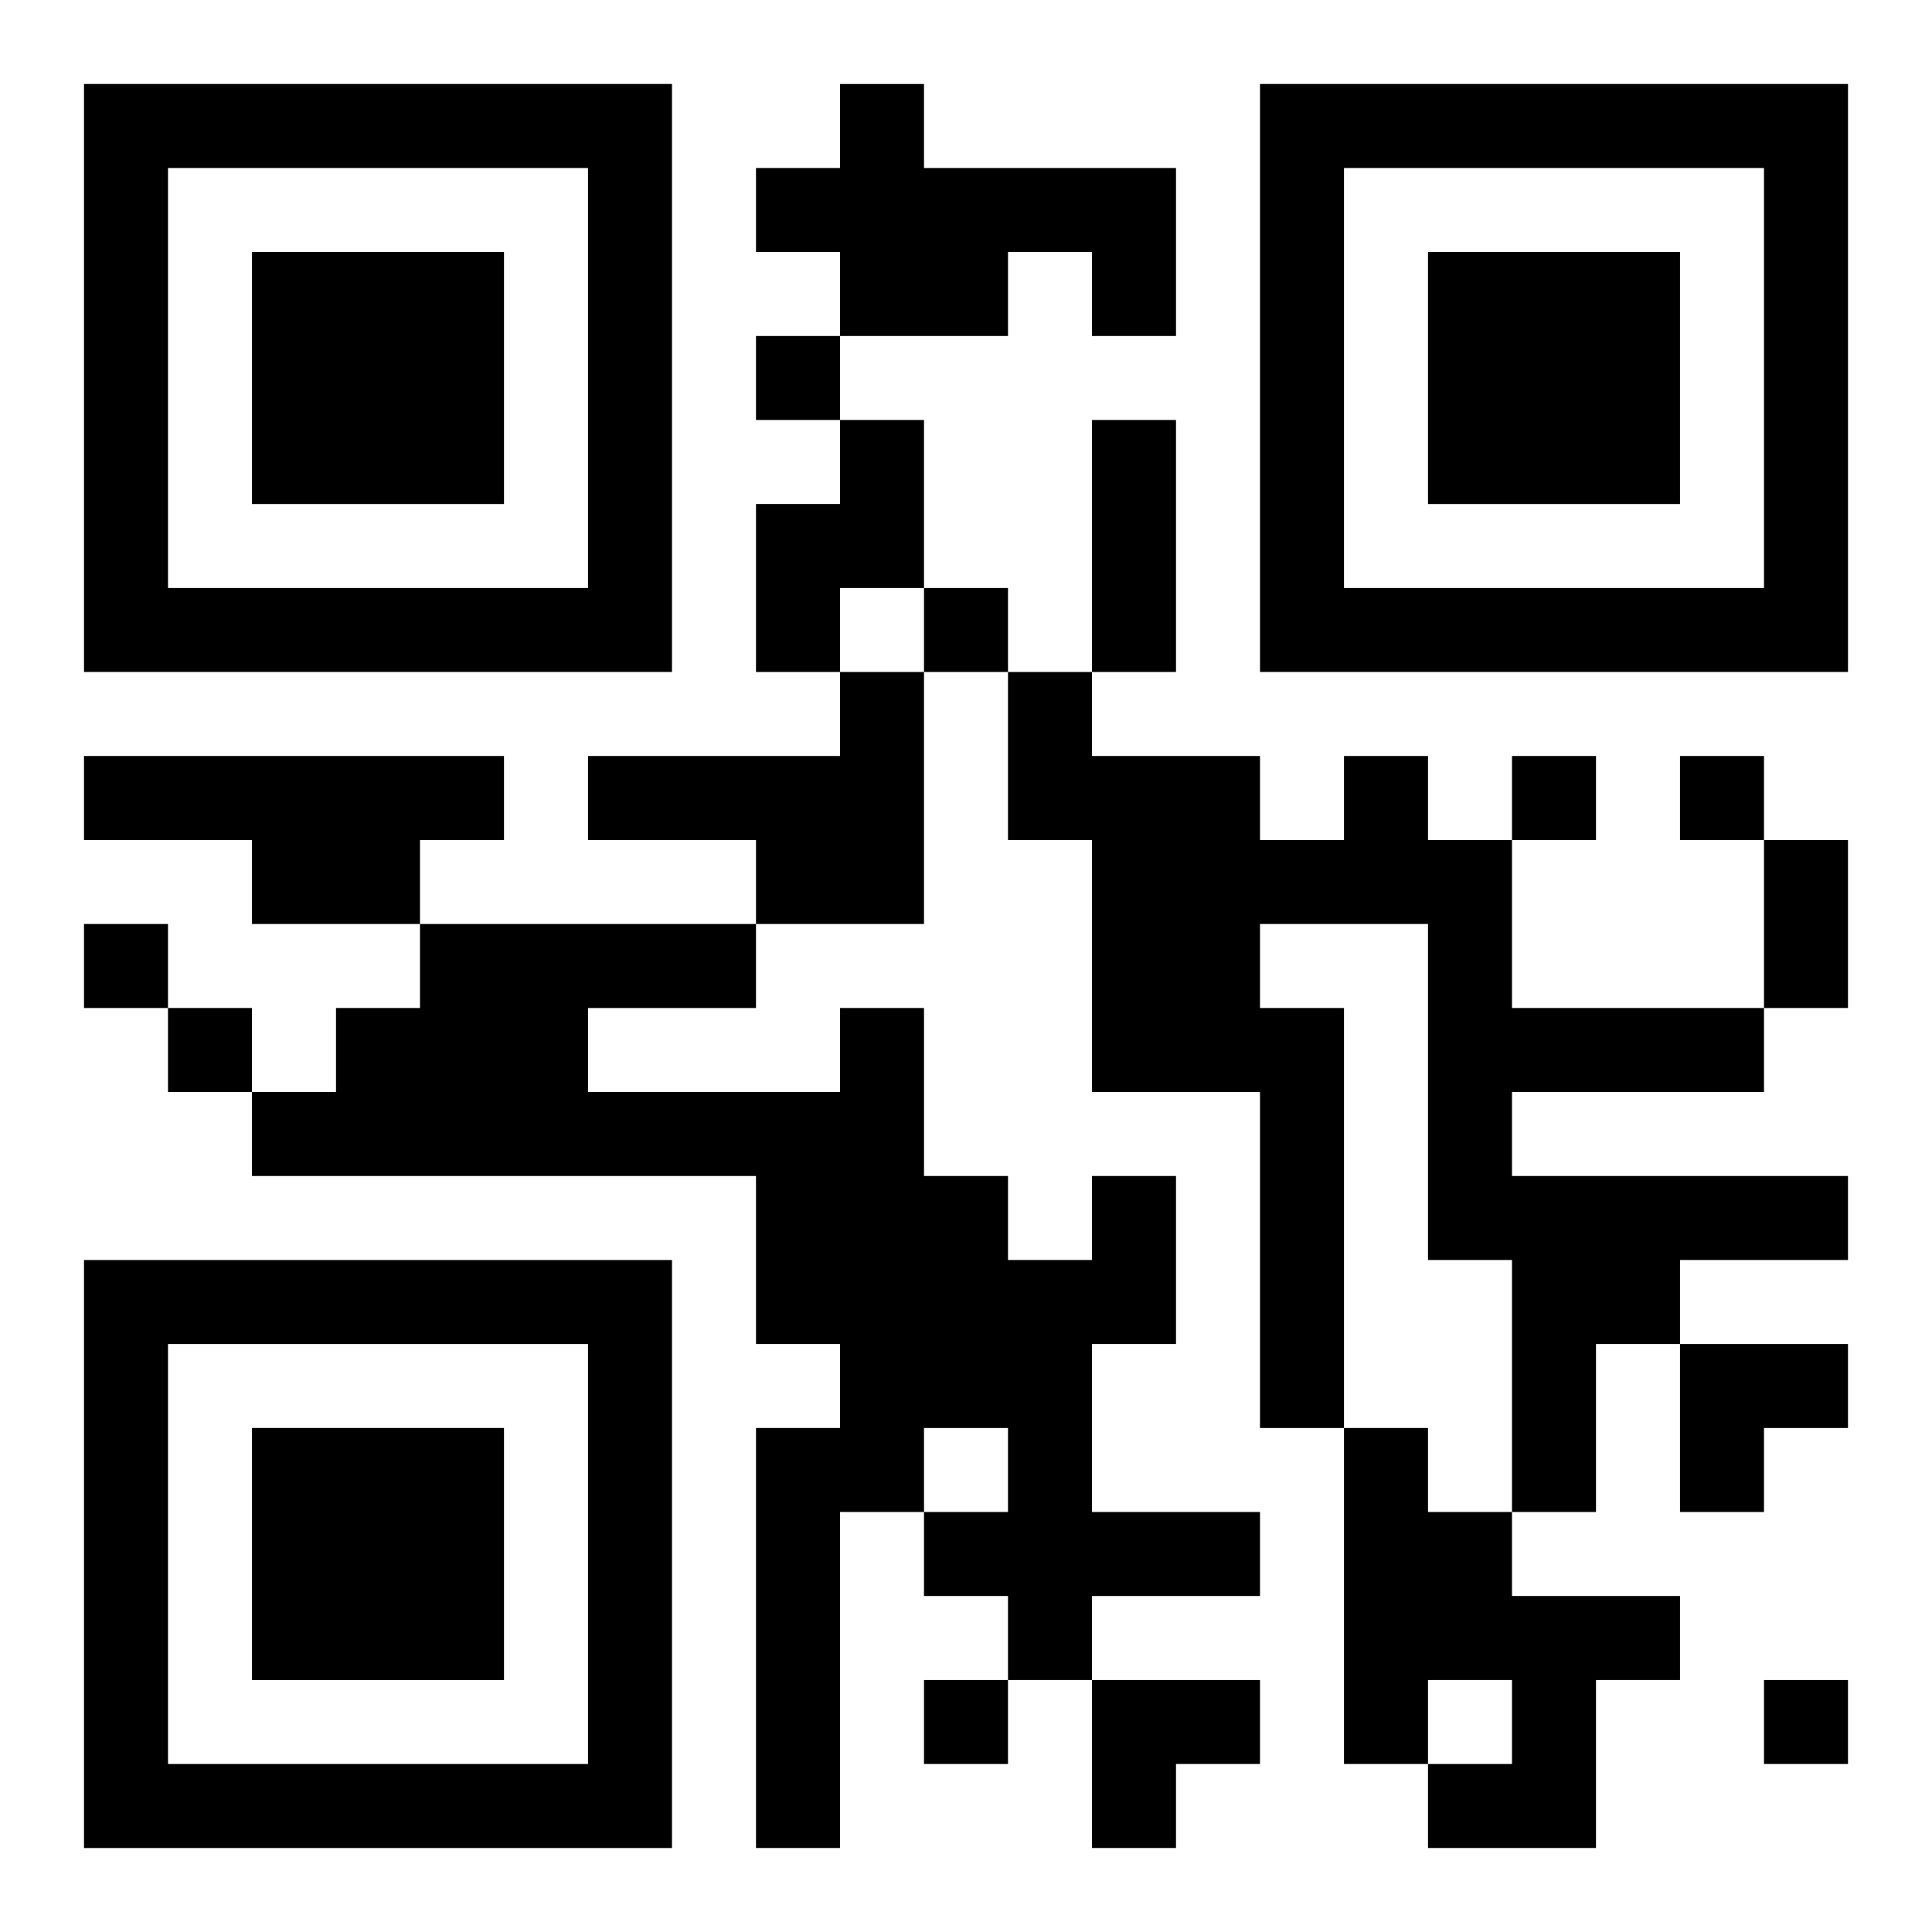
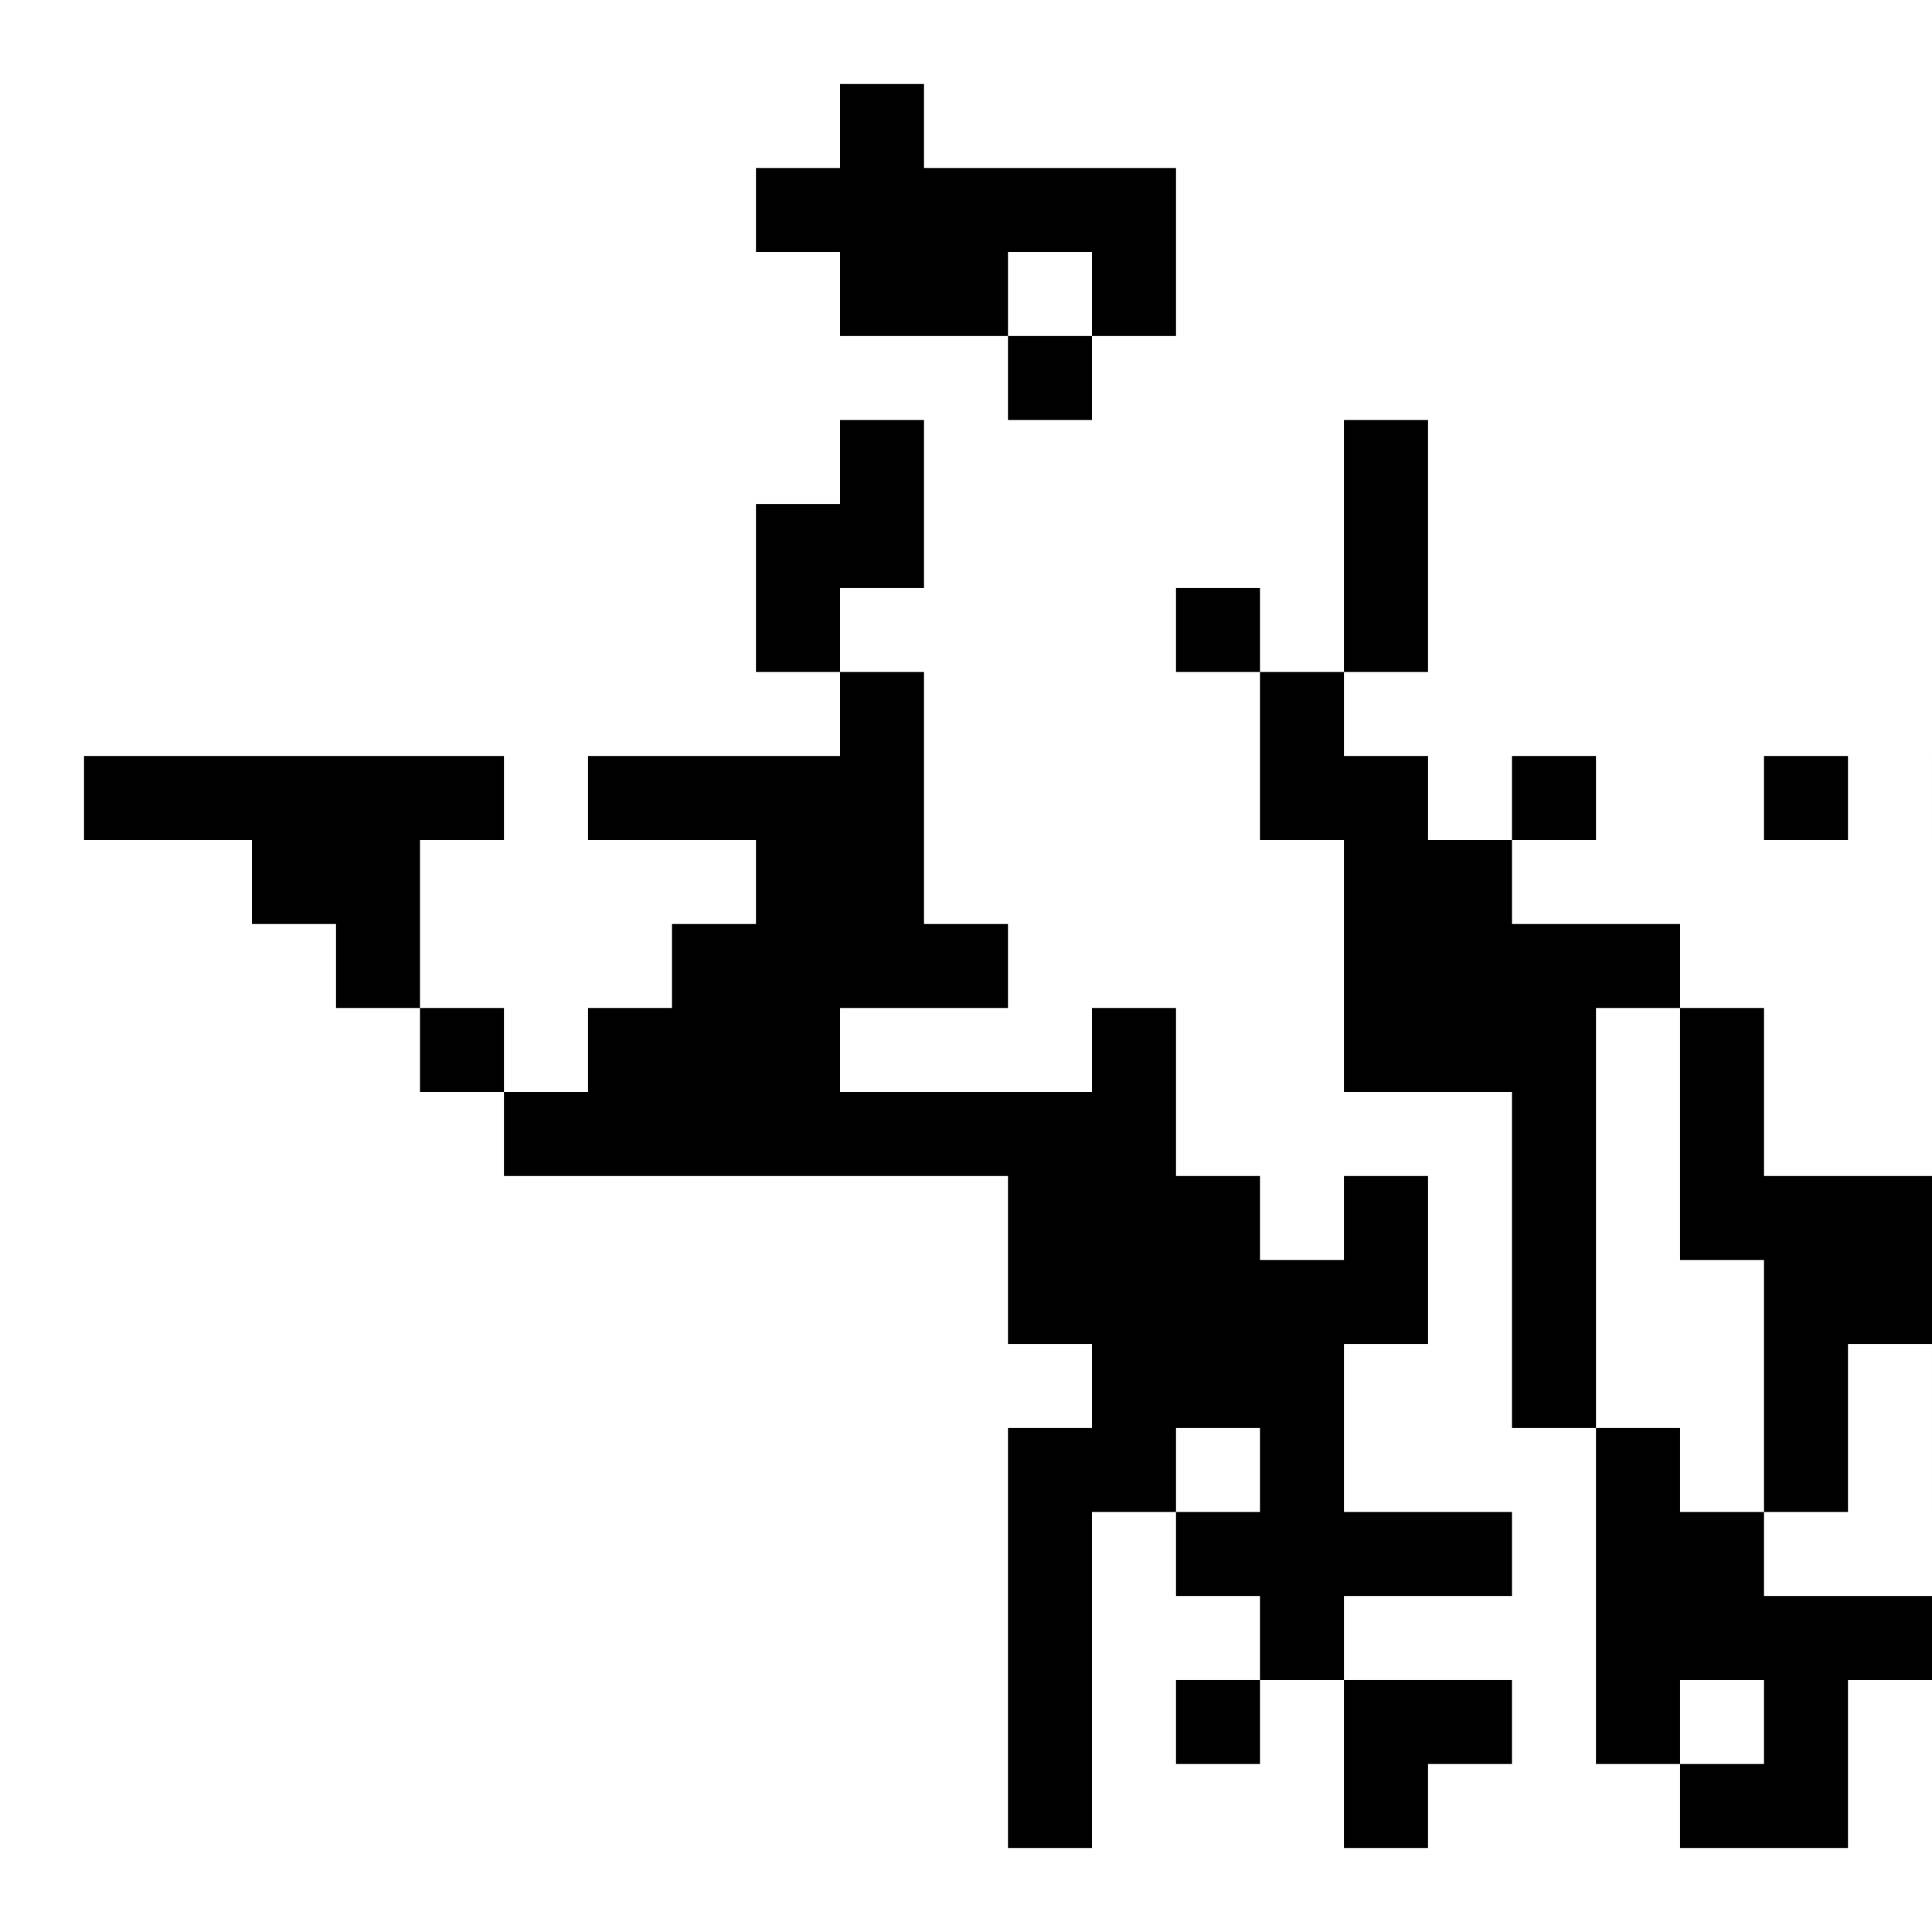
<svg xmlns="http://www.w3.org/2000/svg" xmlns:xlink="http://www.w3.org/1999/xlink" width="250" height="250" baseProfile="full" version="1.1" viewBox="-1 -1 23 23">
  <symbol id="a">
-     <path d="m0 7v7h7v-7h-7zm1 1h5v5h-5v-5zm1 1v3h3v-3h-3z" />
-   </symbol>
+     </symbol>
  <use y="-7" xlink:href="#a" />
  <use y="7" xlink:href="#a" />
  <use x="14" y="-7" xlink:href="#a" />
-   <path d="m9 0h1v1h3v2h-1v-1h-1v1h-2v-1h-1v-1h1v-1m0 4h1v2h-1v1h-1v-2h1v-1m0 3h1v3h-2v-1h-2v-1h3v-1m-9 1h5v1h-1v1h-2v-1h-2v-1m15 0h1v1h1v2h3v1h-3v1h4v1h-2v1h-1v2h-1v-3h-1v-4h-2v1h1v5h-1v-4h-2v-3h-1v-2h1v1h2v1h1v-1m-3 5h1v2h-1v2h2v1h-2v1h-1v-1h-1v-1h1v-1h-1v1h-1v4h-1v-5h1v-1h-1v-2h-6v-1h1v-1h1v-1h4v1h-2v1h3v-1h1v2h1v1h1v-1m3 3h1v1h1v1h2v1h-1v2h-2v-1h1v-1h-1v1h-1v-4m-7-13v1h1v-1h-1m2 3v1h1v-1h-1m7 2v1h1v-1h-1m2 0v1h1v-1h-1m-19 2v1h1v-1h-1m1 1v1h1v-1h-1m9 8v1h1v-1h-1m10 0v1h1v-1h-1m-8-15h1v3h-1v-3m8 5h1v2h-1v-2m-1 6h2v1h-1v1h-1zm-7 4h2v1h-1v1h-1z" />
+   <path d="m9 0h1v1h3v2h-1v-1h-1v1h-2v-1h-1v-1h1v-1m0 4h1v2h-1v1h-1v-2h1v-1m0 3h1v3h-2v-1h-2v-1h3v-1m-9 1h5v1h-1v1h-2v-1h-2v-1m15 0h1v1h1v2h3v1v1h4v1h-2v1h-1v2h-1v-3h-1v-4h-2v1h1v5h-1v-4h-2v-3h-1v-2h1v1h2v1h1v-1m-3 5h1v2h-1v2h2v1h-2v1h-1v-1h-1v-1h1v-1h-1v1h-1v4h-1v-5h1v-1h-1v-2h-6v-1h1v-1h1v-1h4v1h-2v1h3v-1h1v2h1v1h1v-1m3 3h1v1h1v1h2v1h-1v2h-2v-1h1v-1h-1v1h-1v-4m-7-13v1h1v-1h-1m2 3v1h1v-1h-1m7 2v1h1v-1h-1m2 0v1h1v-1h-1m-19 2v1h1v-1h-1m1 1v1h1v-1h-1m9 8v1h1v-1h-1m10 0v1h1v-1h-1m-8-15h1v3h-1v-3m8 5h1v2h-1v-2m-1 6h2v1h-1v1h-1zm-7 4h2v1h-1v1h-1z" />
</svg>